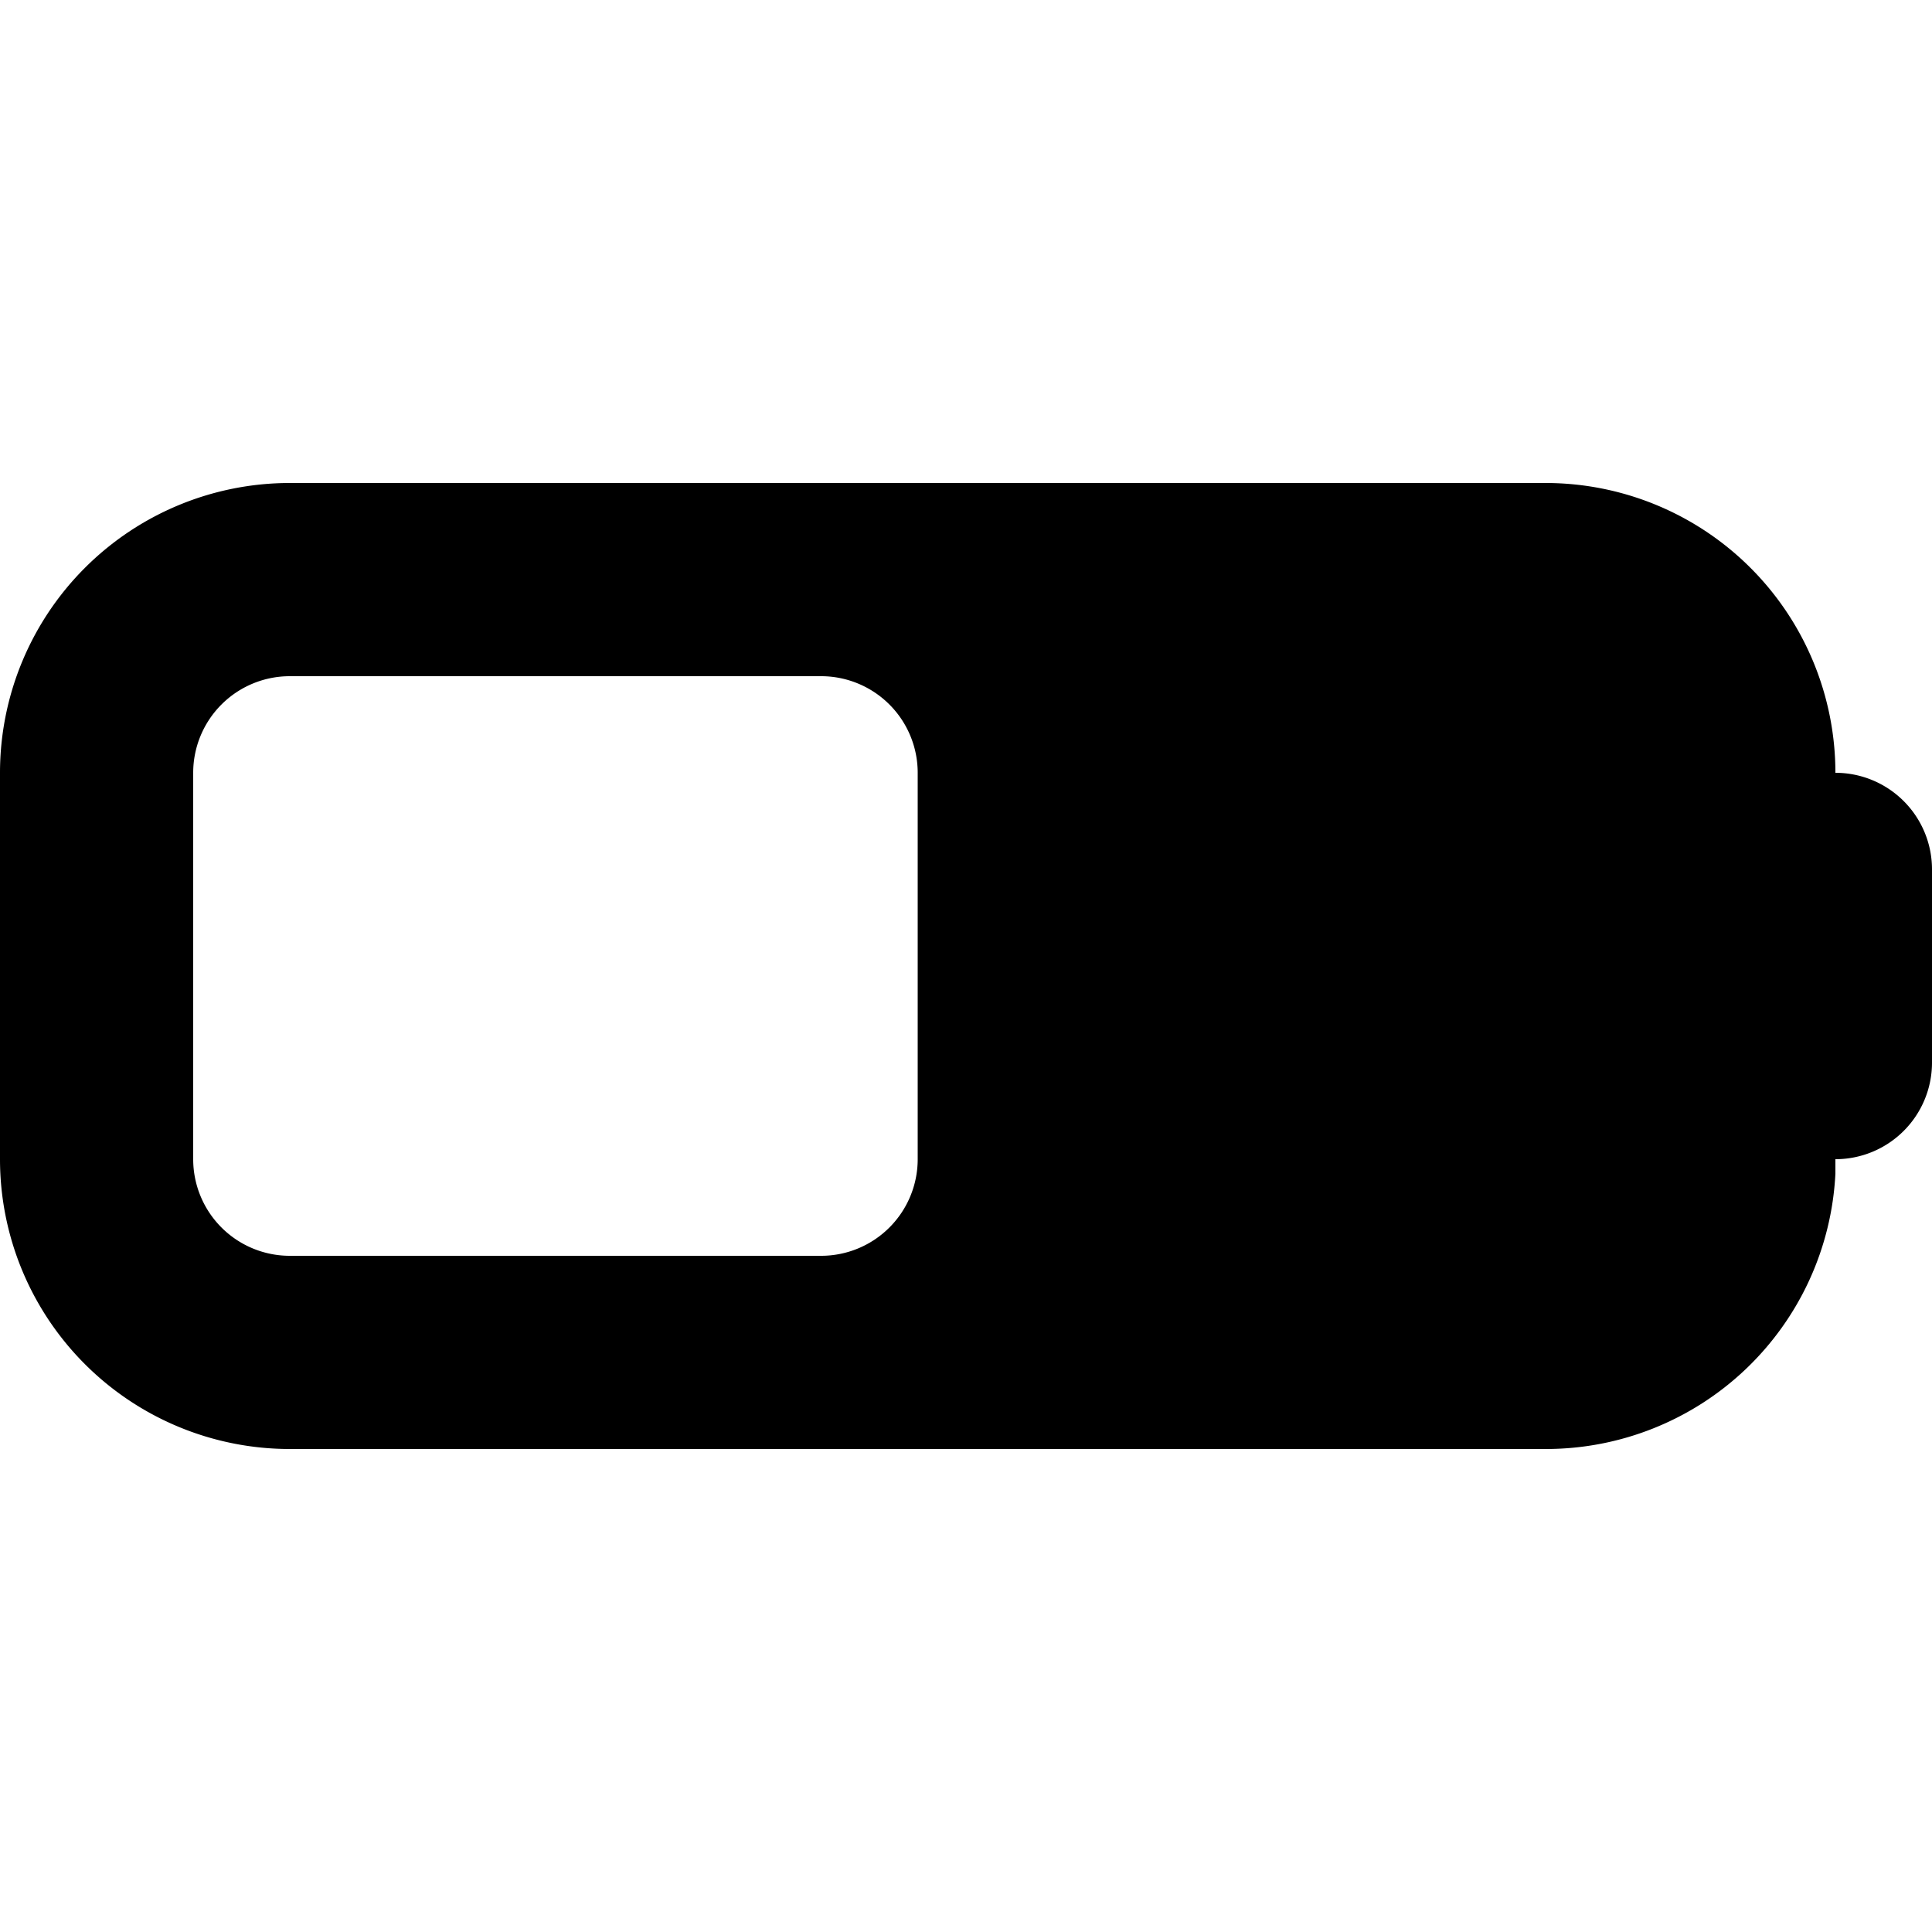
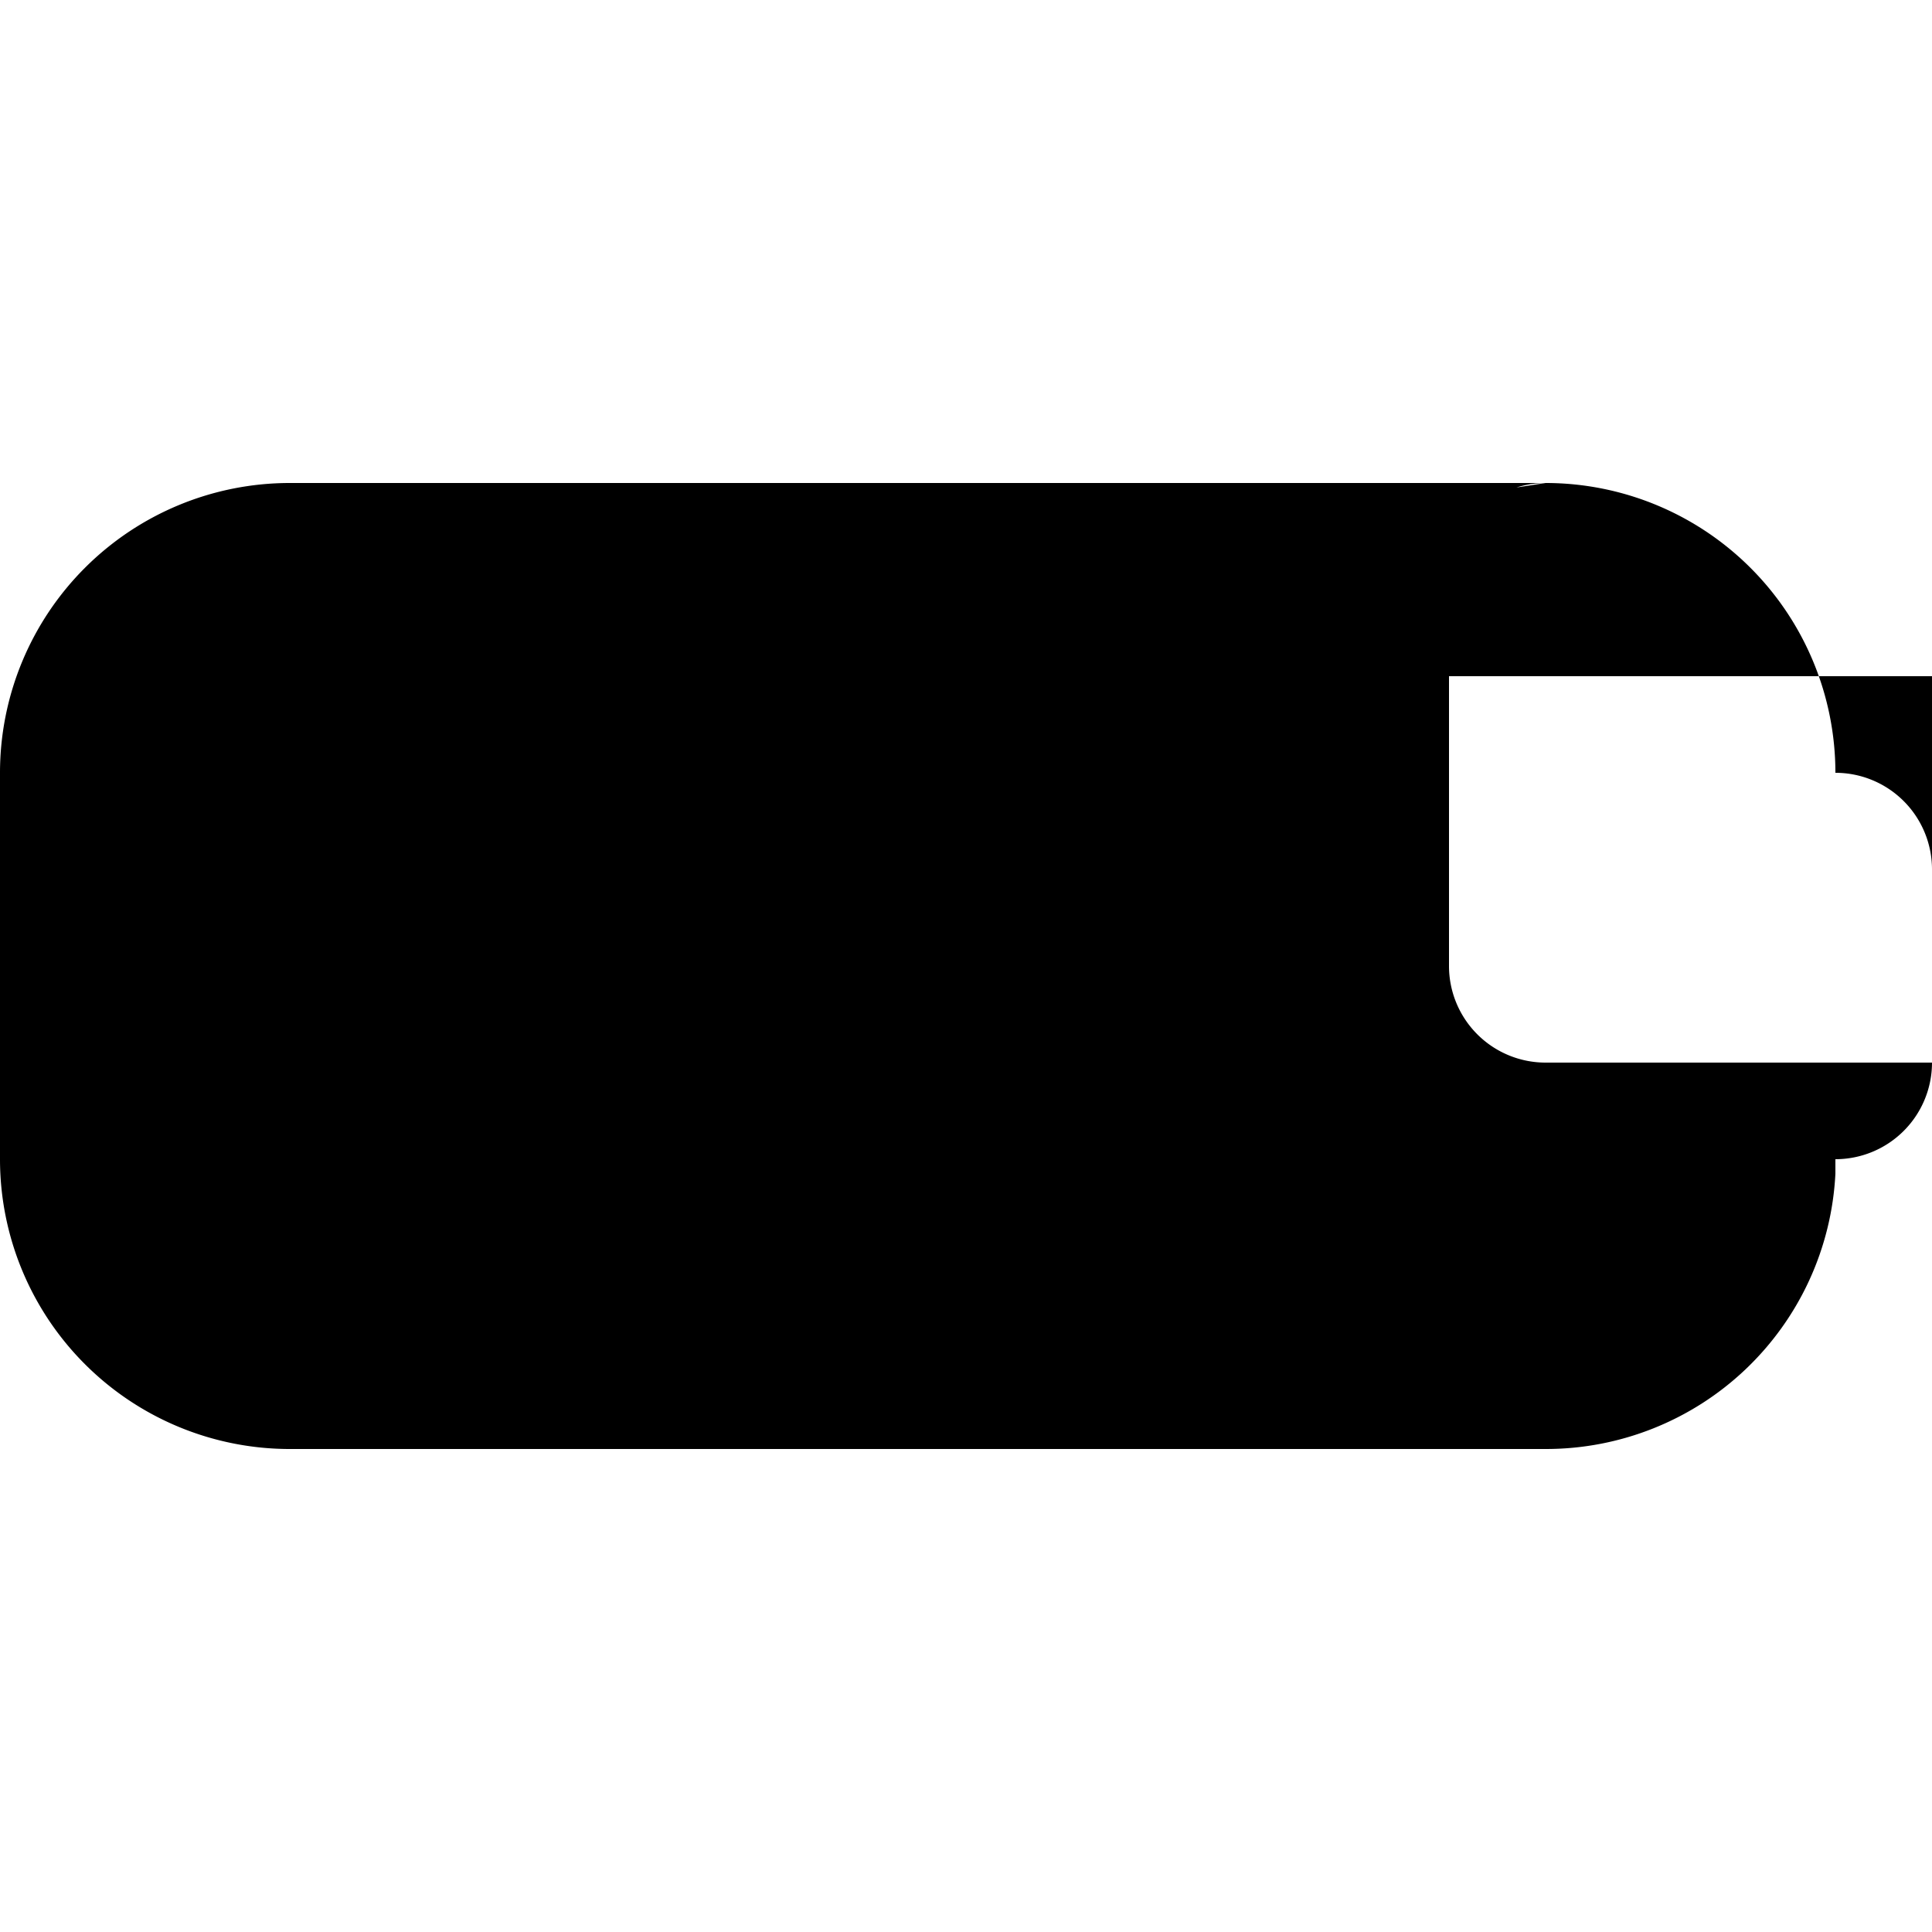
<svg xmlns="http://www.w3.org/2000/svg" width="20" height="20" viewBox="0 0 20 20">
-   <path d="M16 5a3 3 0 0 1 3 3 1 1 0 0 1 1 1v2a1 1 0 0 1-1 1v.15A3 3 0 0 1 16 15H3a3 3 0 0 1-3-3V8a3 3 0 0 1 3-3h13ZM3 7a1 1 0 0 0-1 1v4a1 1 0 0 0 1 1h5.5a1 1 0 0 0 1-1V8a1 1 0 0 0-1-1H3Z" />
+   <path d="M16 5a3 3 0 0 1 3 3 1 1 0 0 1 1 1v2a1 1 0 0 1-1 1v.15A3 3 0 0 1 16 15H3a3 3 0 0 1-3-3V8a3 3 0 0 1 3-3h13Za1 1 0 0 0-1 1v4a1 1 0 0 0 1 1h5.5a1 1 0 0 0 1-1V8a1 1 0 0 0-1-1H3Z" />
</svg>